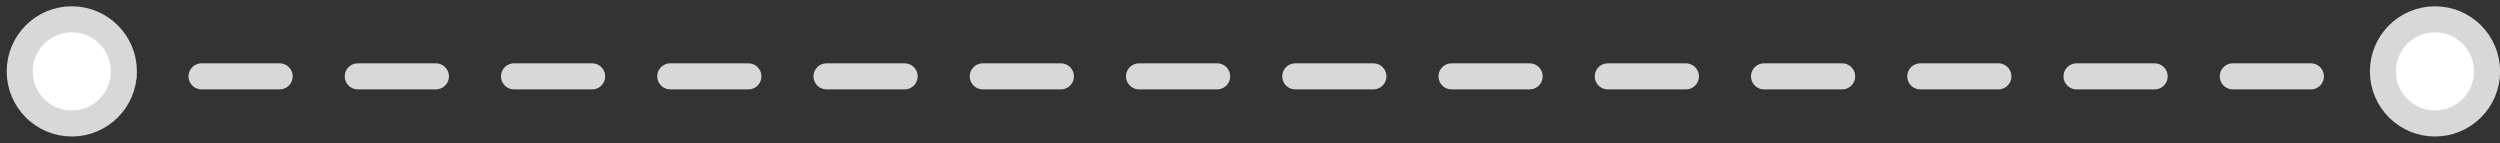
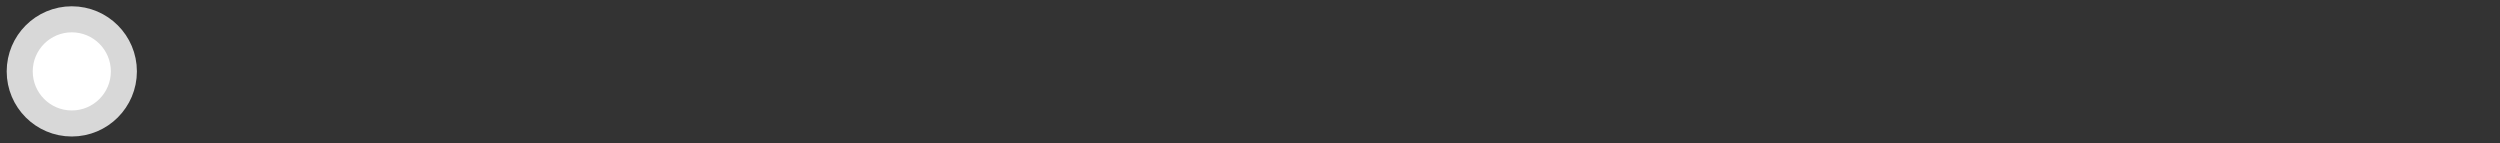
<svg xmlns="http://www.w3.org/2000/svg" width="192px" height="11px" viewBox="0 0 192 11" version="1.1">
  <rect x="0" y="0" width="192" height="11" fill="#333333" stroke="none" />
  <title>04314CAA-434C-49CD-BA80-C2A2CD392E27</title>
  <desc>Created with sketchtool.</desc>
  <g id="Page-1" stroke="none" stroke-width="1" fill="none" fill-rule="evenodd" stroke-linecap="round" stroke-linejoin="round">
    <g id="cómo-funcionan" transform="translate(-631, -1663)" stroke="#D8D8D8" stroke-width="2">
      <g id="Group" transform="translate(631.977, 1664.483)">
-         <path d="M2.5,4.381 L186.678,4.381" id="Line" stroke-dasharray="6" />
        <circle id="Oval" fill="#FFFFFF" cx="4.537" cy="4" r="4" />
-         <circle id="Oval" fill="#FFFFFF" cx="186.03" cy="4" r="4" />
      </g>
    </g>
  </g>
</svg>